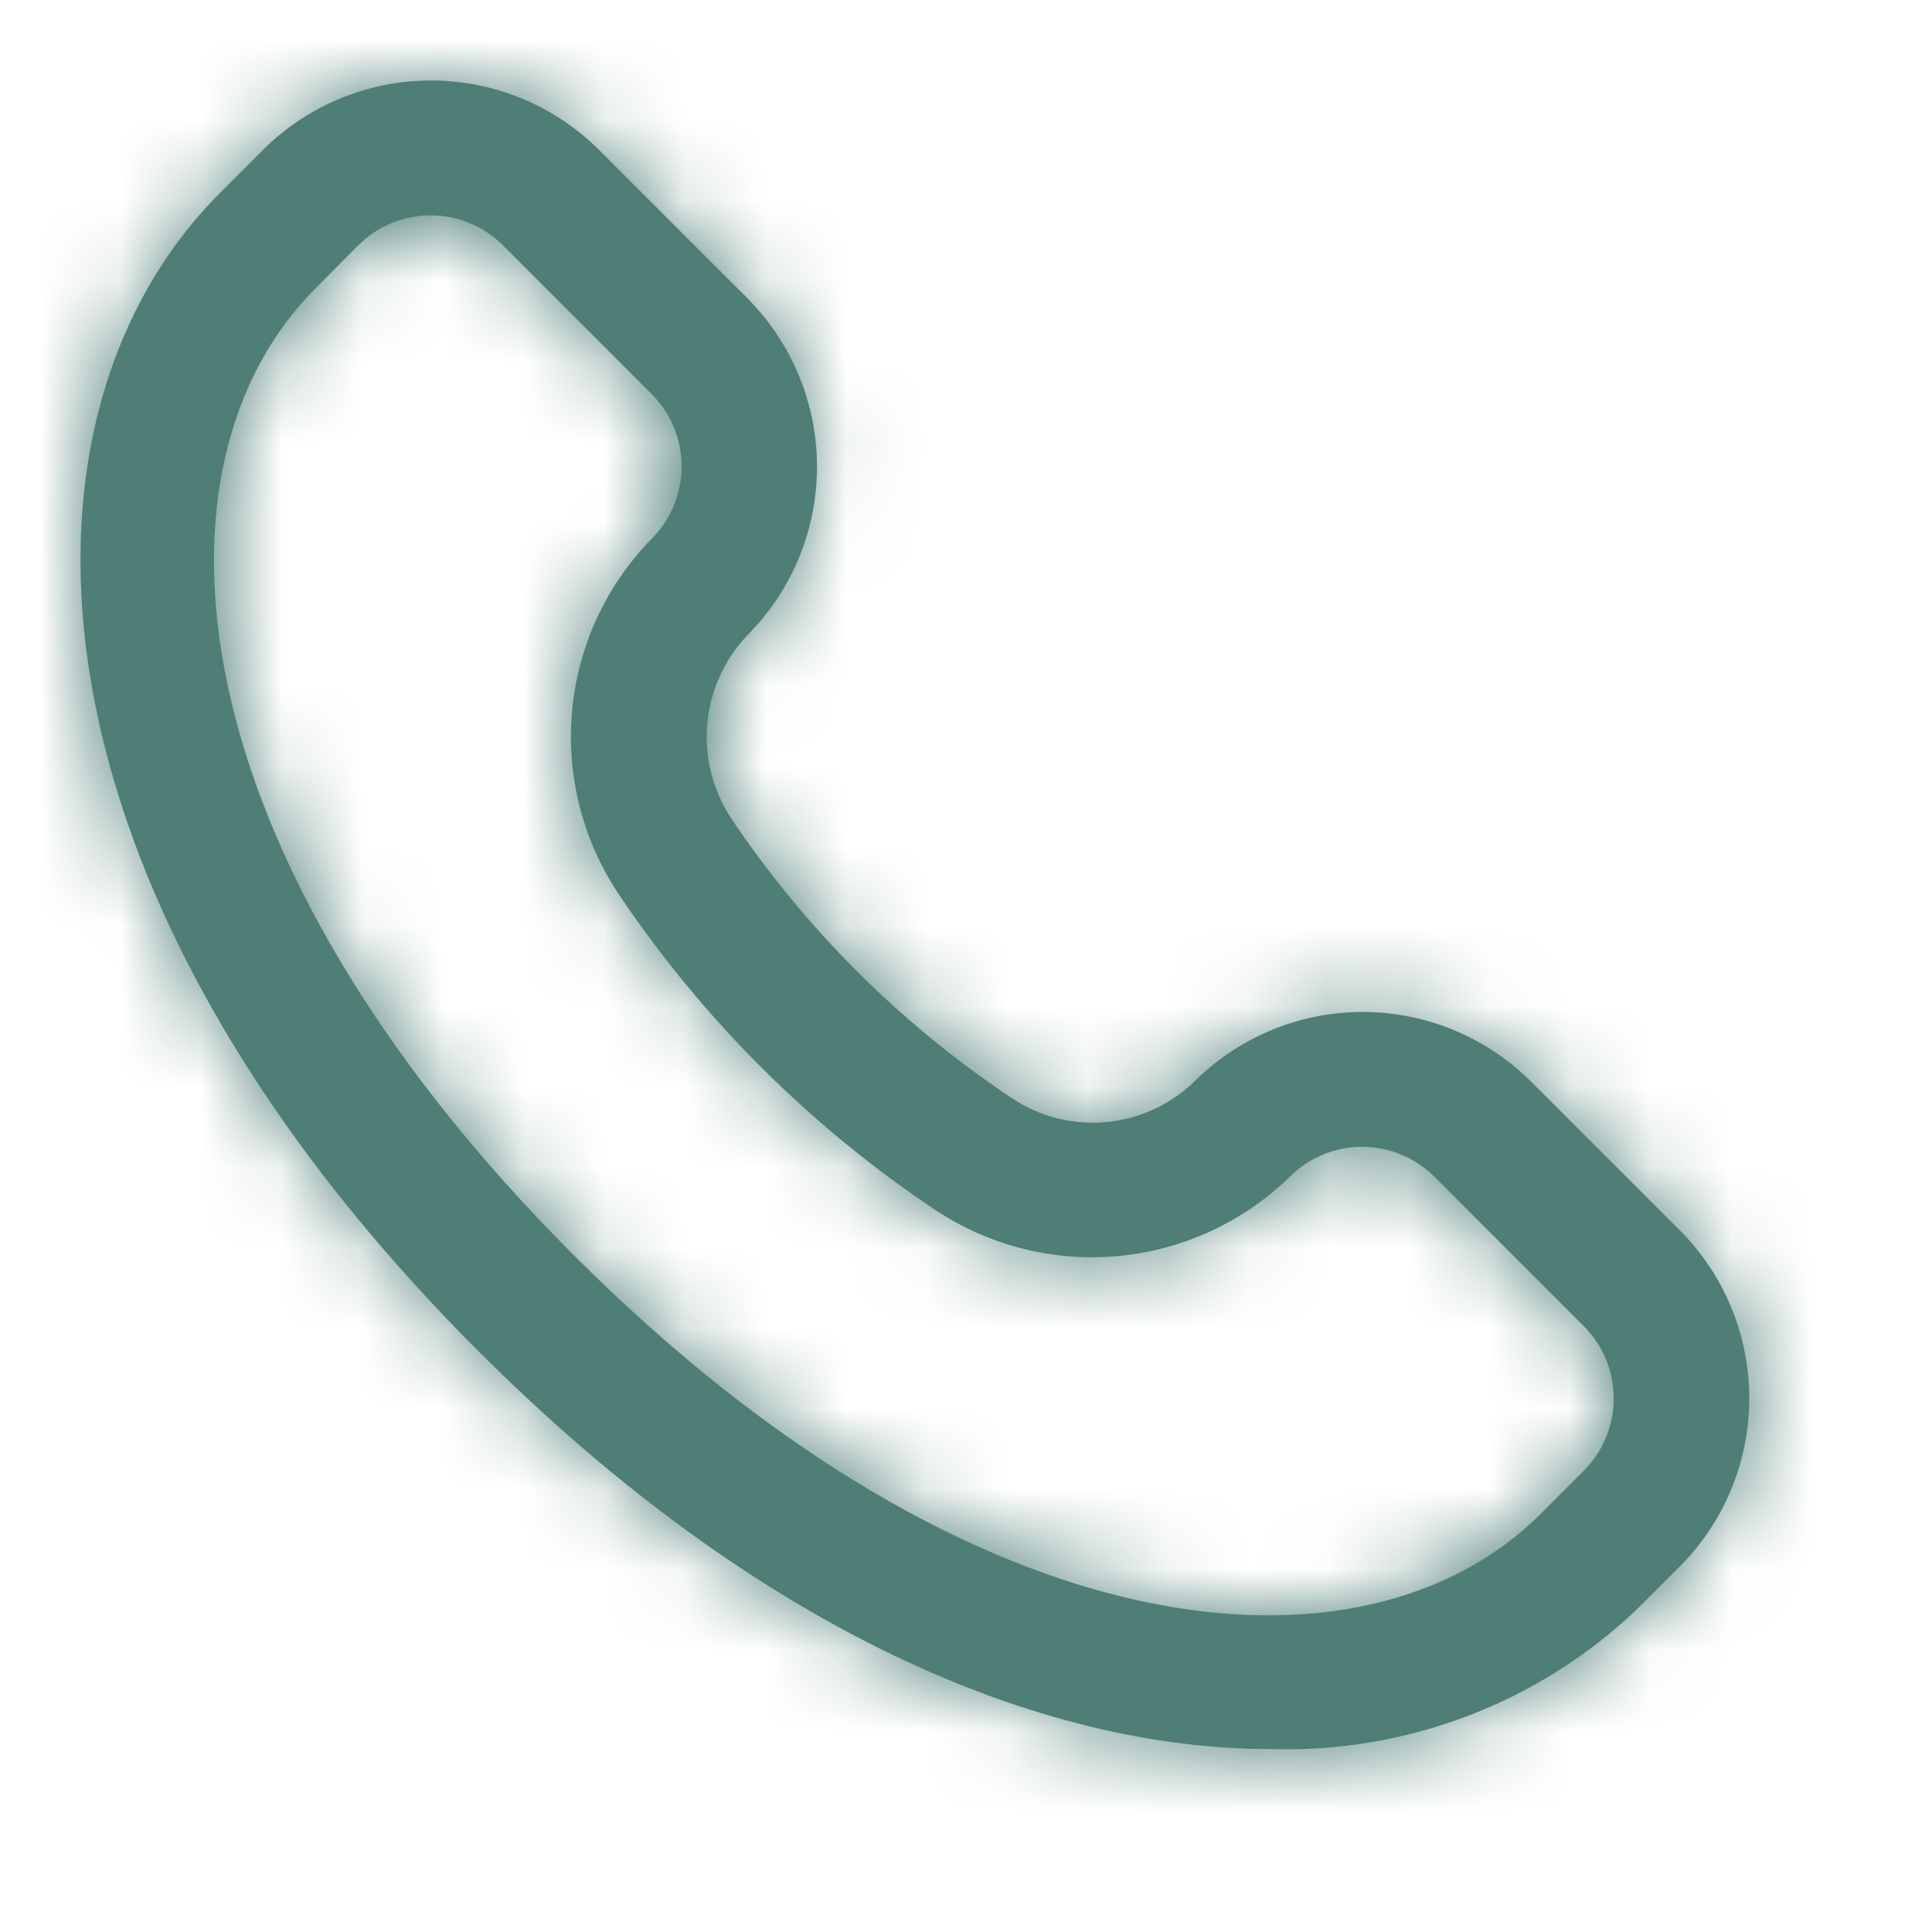
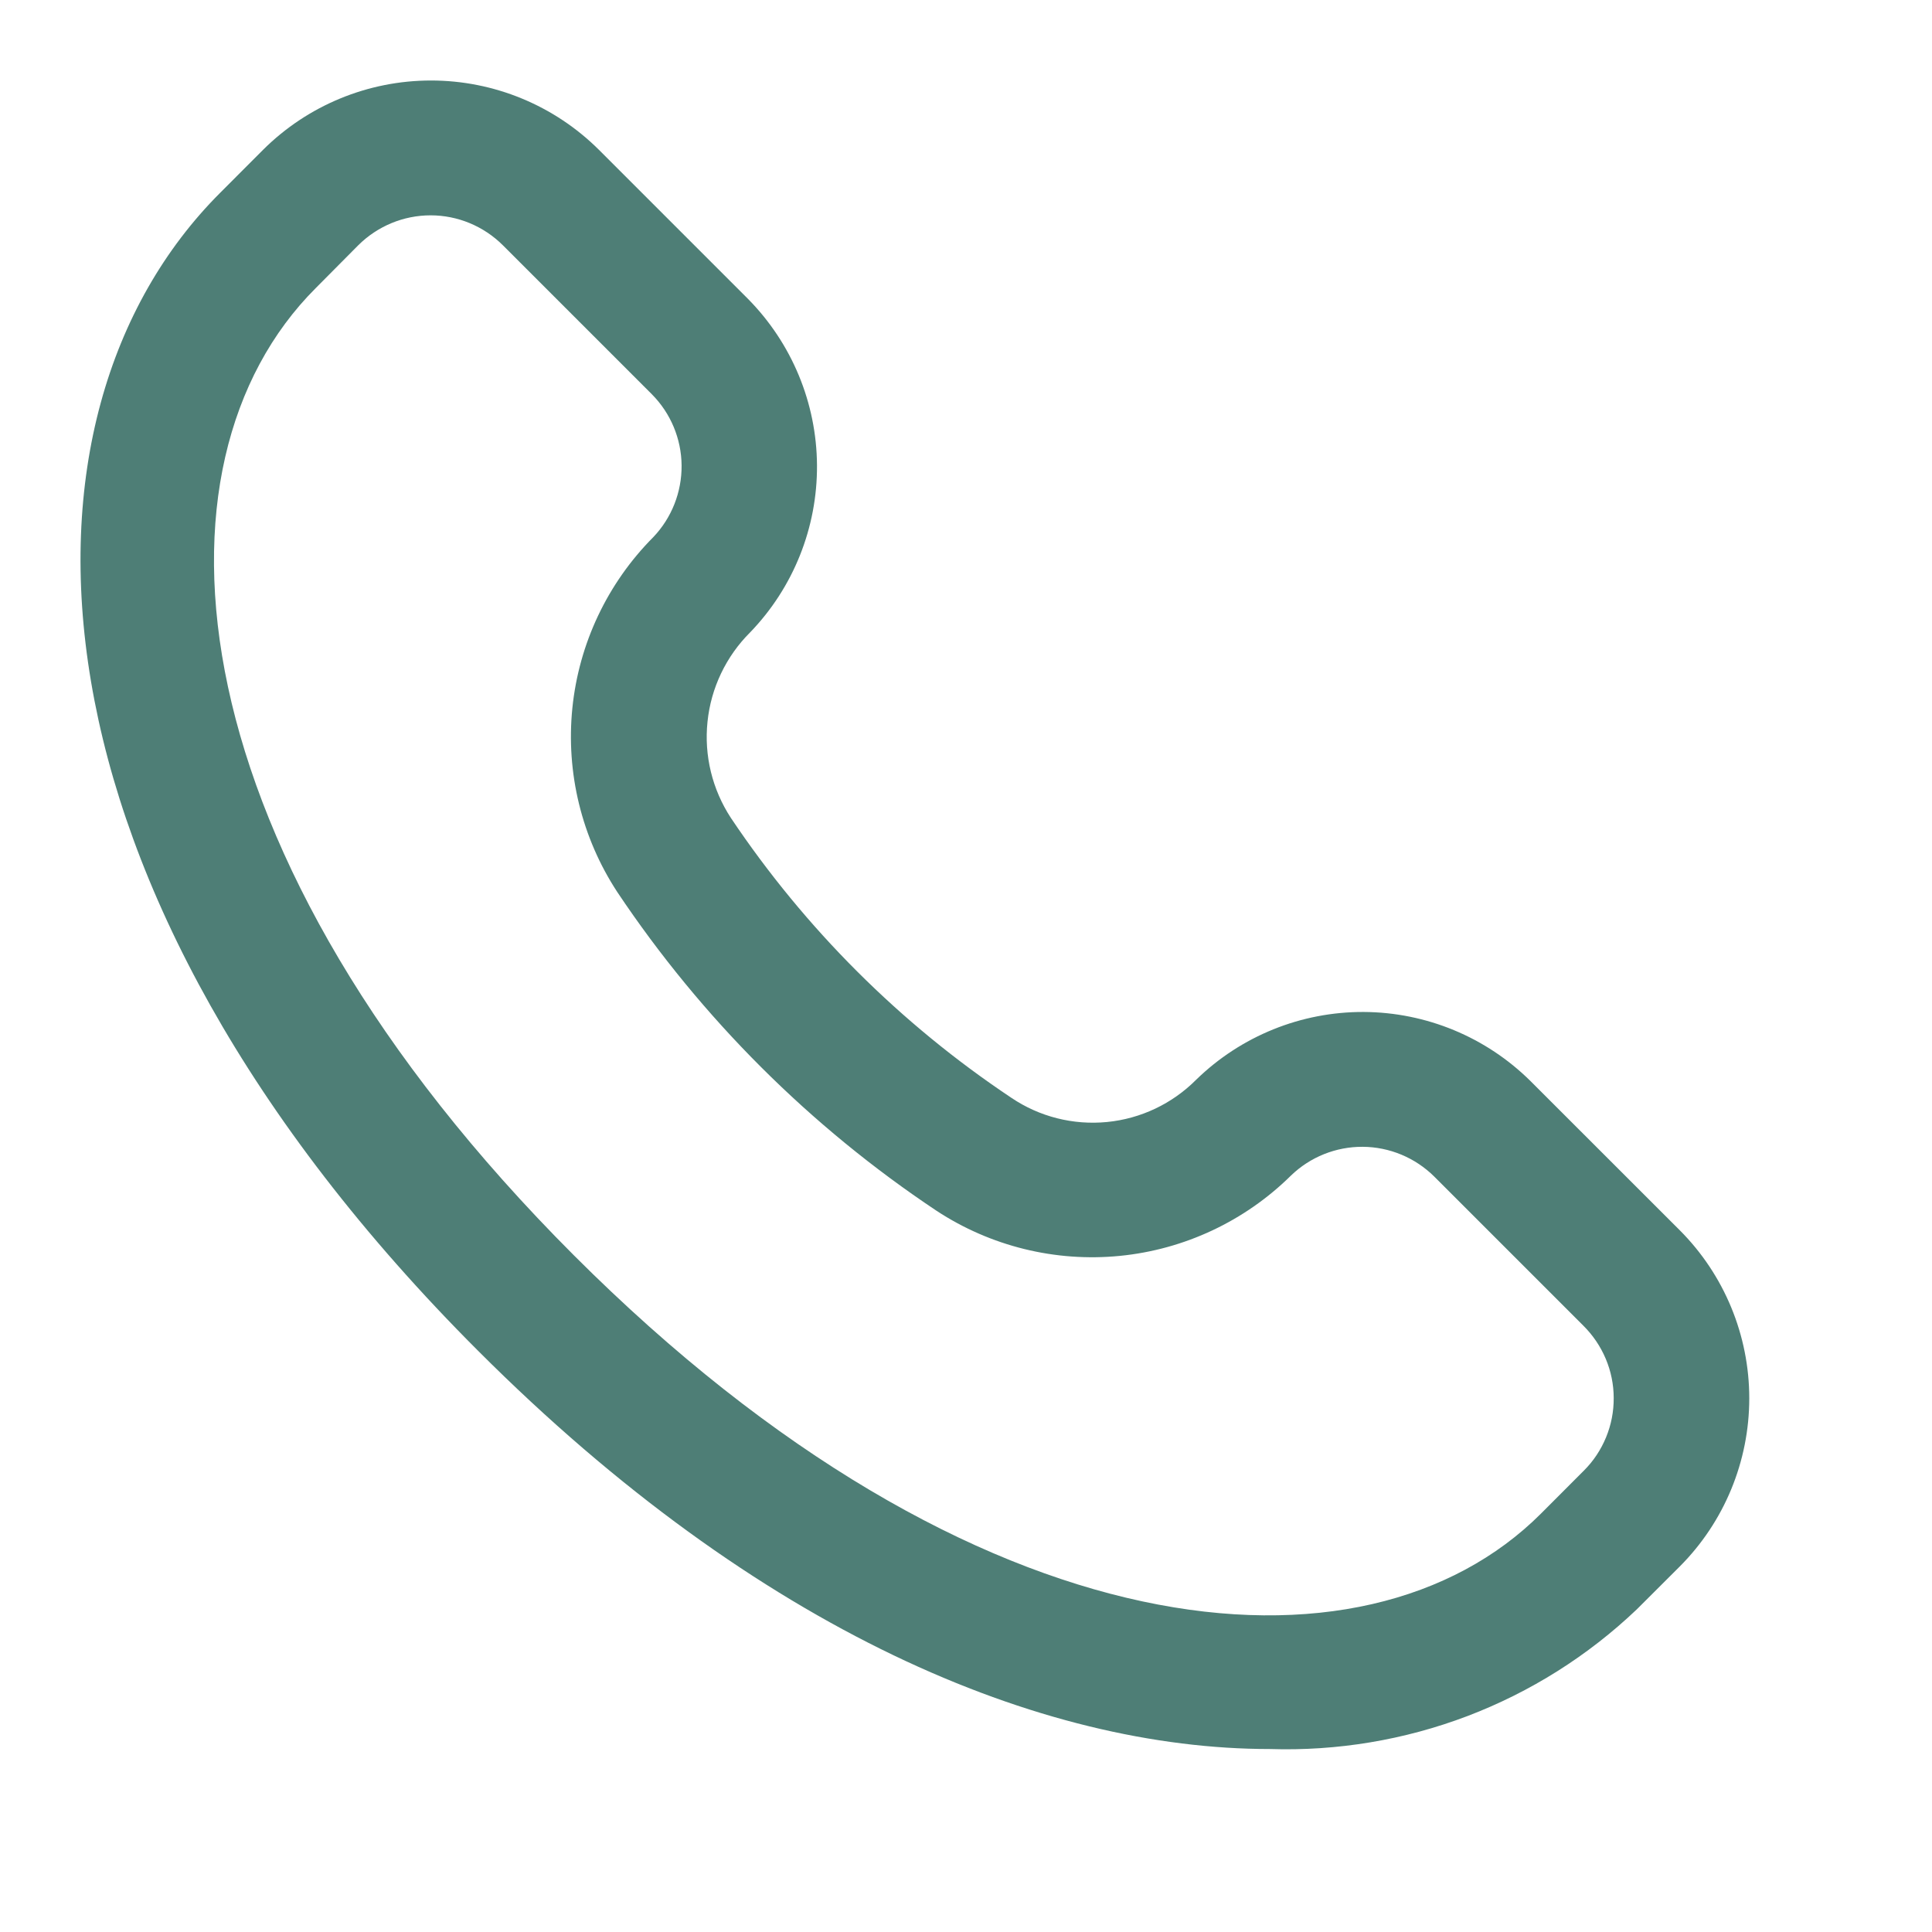
<svg xmlns="http://www.w3.org/2000/svg" width="24" height="24" viewBox="0 0 24 24" fill="none">
  <mask id="path-1-inside-1_5715_535" fill="white">
    <path d="M20.865 15.281L19.014 13.431C18.462 12.883 17.717 12.575 16.94 12.571C16.163 12.568 15.416 12.87 14.859 13.413C14.562 13.711 14.171 13.897 13.752 13.938C13.332 13.979 12.912 13.873 12.563 13.637C11.185 12.718 10.001 11.536 9.079 10.16C8.848 9.807 8.745 9.385 8.789 8.965C8.832 8.546 9.019 8.154 9.318 7.856C9.856 7.299 10.154 6.553 10.149 5.779C10.144 5.005 9.836 4.264 9.292 3.713L7.441 1.862C6.887 1.31 6.136 1 5.354 1C4.571 1 3.821 1.31 3.267 1.862L2.734 2.396C-0.042 5.172 0.165 11.01 5.942 16.783C9.426 20.268 12.932 21.727 15.775 21.727C16.611 21.754 17.446 21.615 18.228 21.318C19.011 21.02 19.726 20.57 20.333 19.992L20.867 19.459C21.42 18.905 21.73 18.153 21.73 17.37C21.73 16.587 21.419 15.835 20.865 15.281ZM19.675 18.269L19.142 18.803C16.954 20.99 12.126 20.591 7.13 15.595C2.135 10.598 1.734 5.766 3.922 3.579L4.451 3.046C4.69 2.809 5.012 2.675 5.349 2.675C5.685 2.675 6.008 2.809 6.246 3.046L8.097 4.897C8.331 5.132 8.464 5.45 8.467 5.781C8.47 6.113 8.344 6.433 8.115 6.673C7.546 7.245 7.191 7.995 7.11 8.797C7.029 9.6 7.226 10.406 7.668 11.081C8.716 12.649 10.063 13.994 11.633 15.04C12.306 15.482 13.11 15.68 13.911 15.601C14.712 15.522 15.462 15.17 16.035 14.605C16.274 14.373 16.595 14.244 16.928 14.246C17.261 14.248 17.58 14.381 17.817 14.616L19.668 16.467C19.787 16.585 19.882 16.725 19.947 16.879C20.012 17.033 20.046 17.199 20.046 17.367C20.047 17.534 20.015 17.7 19.951 17.855C19.887 18.01 19.794 18.151 19.675 18.269Z" />
  </mask>
  <path d="M20.865 15.281L19.014 13.431C18.462 12.883 17.717 12.575 16.94 12.571C16.163 12.568 15.416 12.87 14.859 13.413C14.562 13.711 14.171 13.897 13.752 13.938C13.332 13.979 12.912 13.873 12.563 13.637C11.185 12.718 10.001 11.536 9.079 10.16C8.848 9.807 8.745 9.385 8.789 8.965C8.832 8.546 9.019 8.154 9.318 7.856C9.856 7.299 10.154 6.553 10.149 5.779C10.144 5.005 9.836 4.264 9.292 3.713L7.441 1.862C6.887 1.31 6.136 1 5.354 1C4.571 1 3.821 1.31 3.267 1.862L2.734 2.396C-0.042 5.172 0.165 11.01 5.942 16.783C9.426 20.268 12.932 21.727 15.775 21.727C16.611 21.754 17.446 21.615 18.228 21.318C19.011 21.02 19.726 20.57 20.333 19.992L20.867 19.459C21.42 18.905 21.73 18.153 21.73 17.37C21.73 16.587 21.419 15.835 20.865 15.281ZM19.675 18.269L19.142 18.803C16.954 20.99 12.126 20.591 7.13 15.595C2.135 10.598 1.734 5.766 3.922 3.579L4.451 3.046C4.69 2.809 5.012 2.675 5.349 2.675C5.685 2.675 6.008 2.809 6.246 3.046L8.097 4.897C8.331 5.132 8.464 5.45 8.467 5.781C8.47 6.113 8.344 6.433 8.115 6.673C7.546 7.245 7.191 7.995 7.11 8.797C7.029 9.6 7.226 10.406 7.668 11.081C8.716 12.649 10.063 13.994 11.633 15.04C12.306 15.482 13.11 15.68 13.911 15.601C14.712 15.522 15.462 15.17 16.035 14.605C16.274 14.373 16.595 14.244 16.928 14.246C17.261 14.248 17.58 14.381 17.817 14.616L19.668 16.467C19.787 16.585 19.882 16.725 19.947 16.879C20.012 17.033 20.046 17.199 20.046 17.367C20.047 17.534 20.015 17.7 19.951 17.855C19.887 18.01 19.794 18.151 19.675 18.269Z" fill="#4E7E76" />
-   <path d="M20.865 15.281L22.279 13.868L22.279 13.867L20.865 15.281ZM19.014 13.431L20.428 12.016L20.422 12.011L19.014 13.431ZM14.859 13.413L13.463 11.981L13.452 11.992L13.441 12.003L14.859 13.413ZM12.563 13.637L13.681 11.979L13.673 11.974L12.563 13.637ZM9.079 10.16L7.406 11.256L7.412 11.265L7.418 11.274L9.079 10.16ZM9.318 7.856L10.73 9.271L10.744 9.258L10.757 9.245L9.318 7.856ZM9.292 3.713L10.713 2.306L10.706 2.299L9.292 3.713ZM7.441 1.862L8.855 0.448L8.853 0.446L7.441 1.862ZM3.267 1.862L1.855 0.446L1.851 0.449L3.267 1.862ZM2.734 2.396L4.148 3.81L4.149 3.809L2.734 2.396ZM5.942 16.783L7.357 15.369L7.356 15.369L5.942 16.783ZM15.775 21.727L15.841 19.728L15.808 19.727H15.775V21.727ZM20.333 19.992L21.711 21.442L21.73 21.424L21.747 21.407L20.333 19.992ZM20.867 19.459L22.281 20.873L22.282 20.872L20.867 19.459ZM19.675 18.269L21.089 19.683L21.091 19.682L19.675 18.269ZM19.142 18.803L17.728 17.389L17.728 17.389L19.142 18.803ZM3.922 3.579L5.336 4.993L5.341 4.989L3.922 3.579ZM4.451 3.046L3.04 1.629L3.033 1.636L4.451 3.046ZM6.246 3.046L7.66 1.632L7.658 1.629L6.246 3.046ZM8.097 4.897L9.515 3.487L9.511 3.483L8.097 4.897ZM8.115 6.673L9.533 8.082L9.547 8.069L9.56 8.055L8.115 6.673ZM7.668 11.081L5.995 12.177L6 12.184L6.005 12.192L7.668 11.081ZM11.633 15.04L10.525 16.705L10.534 16.711L11.633 15.04ZM16.035 14.605L14.643 13.169L14.636 13.175L14.63 13.181L16.035 14.605ZM17.817 14.616L19.231 13.202L19.226 13.197L17.817 14.616ZM19.668 16.467L18.253 17.881L18.259 17.886L18.264 17.892L19.668 16.467ZM19.947 16.879L21.79 16.103L19.947 16.879ZM22.279 13.867L20.428 12.016L17.6 14.845L19.451 16.696L22.279 13.867ZM20.422 12.011C19.498 11.094 18.251 10.577 16.949 10.571L16.932 14.571C17.184 14.572 17.426 14.673 17.605 14.85L20.422 12.011ZM16.949 10.571C15.647 10.566 14.395 11.072 13.463 11.981L16.256 14.845C16.436 14.668 16.679 14.57 16.932 14.571L16.949 10.571ZM13.441 12.003C13.472 11.971 13.513 11.952 13.557 11.948L13.946 15.929C14.828 15.842 15.653 15.451 16.277 14.823L13.441 12.003ZM13.557 11.948C13.601 11.943 13.645 11.954 13.681 11.979L11.445 15.296C12.18 15.791 13.064 16.015 13.946 15.929L13.557 11.948ZM13.673 11.974C12.513 11.2 11.517 10.205 10.74 9.047L7.418 11.274C8.486 12.867 9.857 14.236 11.453 15.301L13.673 11.974ZM10.752 9.064C10.773 9.096 10.782 9.134 10.778 9.172L6.799 8.759C6.708 9.636 6.923 10.518 7.406 11.256L10.752 9.064ZM10.778 9.172C10.774 9.209 10.757 9.245 10.73 9.271L7.905 6.44C7.281 7.063 6.89 7.882 6.799 8.759L10.778 9.172ZM10.757 9.245C11.657 8.312 12.157 7.063 12.149 5.767L8.149 5.792C8.151 6.043 8.054 6.285 7.879 6.466L10.757 9.245ZM12.149 5.767C12.141 4.47 11.625 3.228 10.713 2.306L7.871 5.121C8.048 5.299 8.148 5.54 8.149 5.792L12.149 5.767ZM10.706 2.299L8.855 0.448L6.027 3.277L7.878 5.128L10.706 2.299ZM8.853 0.446C7.923 -0.48 6.665 -1 5.354 -1V3C5.607 3 5.85 3.1 6.029 3.279L8.853 0.446ZM5.354 -1C4.042 -1 2.784 -0.48 1.855 0.446L4.678 3.279C4.858 3.1 5.101 3 5.354 3V-1ZM1.851 0.449L1.319 0.983L4.149 3.809L4.682 3.275L1.851 0.449ZM1.32 0.982C-2.645 4.946 -1.549 12.124 4.528 18.198L7.356 15.369C1.879 9.895 2.56 5.399 4.148 3.81L1.32 0.982ZM4.528 18.197C8.267 21.938 12.254 23.727 15.775 23.727V19.727C13.61 19.727 10.584 18.597 7.357 15.369L4.528 18.197ZM15.708 23.725C16.81 23.762 17.909 23.579 18.939 23.187L17.517 19.448C16.983 19.652 16.413 19.747 15.841 19.728L15.708 23.725ZM18.939 23.187C19.97 22.795 20.912 22.202 21.711 21.442L18.955 18.543C18.541 18.937 18.052 19.245 17.517 19.448L18.939 23.187ZM21.747 21.407L22.281 20.873L19.452 18.045L18.919 18.578L21.747 21.407ZM22.282 20.872C23.21 19.942 23.731 18.682 23.73 17.369L19.73 17.371C19.73 17.624 19.63 17.867 19.451 18.046L22.282 20.872ZM23.73 17.369C23.73 16.056 23.208 14.796 22.279 13.868L19.45 16.695C19.63 16.875 19.73 17.117 19.73 17.371L23.73 17.369ZM18.261 16.855L17.728 17.389L20.556 20.217L21.089 19.683L18.261 16.855ZM17.728 17.389C17.239 17.877 16.244 18.287 14.608 17.937C12.975 17.587 10.848 16.484 8.545 14.18L5.716 17.009C8.408 19.701 11.193 21.296 13.77 21.848C16.344 22.4 18.857 21.916 20.556 20.217L17.728 17.389ZM8.545 14.18C6.242 11.877 5.138 9.749 4.788 8.115C4.438 6.477 4.848 5.481 5.336 4.993L2.508 2.165C0.809 3.864 0.326 6.378 0.877 8.952C1.429 11.53 3.024 14.316 5.716 17.009L8.545 14.18ZM5.341 4.989L5.87 4.456L3.033 1.636L2.503 2.169L5.341 4.989ZM5.863 4.463C5.726 4.599 5.541 4.675 5.349 4.675V0.675C4.483 0.675 3.653 1.018 3.04 1.629L5.863 4.463ZM5.349 4.675C5.156 4.675 4.971 4.599 4.834 4.463L7.658 1.629C7.044 1.018 6.214 0.675 5.349 0.675V4.675ZM4.832 4.46L6.683 6.311L9.511 3.483L7.66 1.632L4.832 4.46ZM6.679 6.308C6.545 6.173 6.469 5.991 6.467 5.801L10.467 5.761C10.459 4.908 10.117 4.092 9.515 3.487L6.679 6.308ZM6.467 5.801C6.465 5.611 6.538 5.428 6.669 5.29L9.56 8.055C10.15 7.438 10.476 6.615 10.467 5.761L6.467 5.801ZM6.696 5.263C5.804 6.16 5.248 7.337 5.12 8.596L9.1 8.999C9.135 8.653 9.288 8.329 9.533 8.082L6.696 5.263ZM5.12 8.596C4.993 9.854 5.302 11.119 5.995 12.177L9.341 9.984C9.15 9.693 9.065 9.345 9.1 8.999L5.12 8.596ZM6.005 12.192C7.199 13.979 8.735 15.513 10.525 16.705L12.742 13.376C11.392 12.476 10.232 11.318 9.331 9.969L6.005 12.192ZM10.534 16.711C11.59 17.405 12.851 17.716 14.108 17.591L13.714 13.611C13.369 13.645 13.022 13.56 12.732 13.369L10.534 16.711ZM14.108 17.591C15.364 17.467 16.54 16.916 17.439 16.029L14.63 13.181C14.383 13.425 14.06 13.577 13.714 13.611L14.108 17.591ZM17.427 16.041C17.29 16.174 17.106 16.247 16.916 16.246L16.94 12.246C16.083 12.241 15.258 12.572 14.643 13.169L17.427 16.041ZM16.916 16.246C16.725 16.245 16.542 16.169 16.407 16.035L19.226 13.197C18.618 12.593 17.797 12.252 16.94 12.246L16.916 16.246ZM16.402 16.03L18.253 17.881L21.082 15.053L19.231 13.202L16.402 16.03ZM18.264 17.892C18.195 17.824 18.141 17.744 18.104 17.655L21.79 16.103C21.623 15.706 21.379 15.345 21.072 15.043L18.264 17.892ZM18.104 17.655C18.066 17.566 18.047 17.471 18.046 17.375L22.046 17.358C22.044 16.927 21.957 16.5 21.79 16.103L18.104 17.655ZM18.046 17.375C18.046 17.279 18.065 17.183 18.101 17.095L21.801 18.615C21.965 18.217 22.048 17.789 22.046 17.358L18.046 17.375ZM18.101 17.095C18.138 17.006 18.192 16.925 18.259 16.857L21.091 19.682C21.396 19.377 21.637 19.014 21.801 18.615L18.101 17.095Z" fill="#4E7E76" mask="url(#path-1-inside-1_5715_535)" />
</svg>